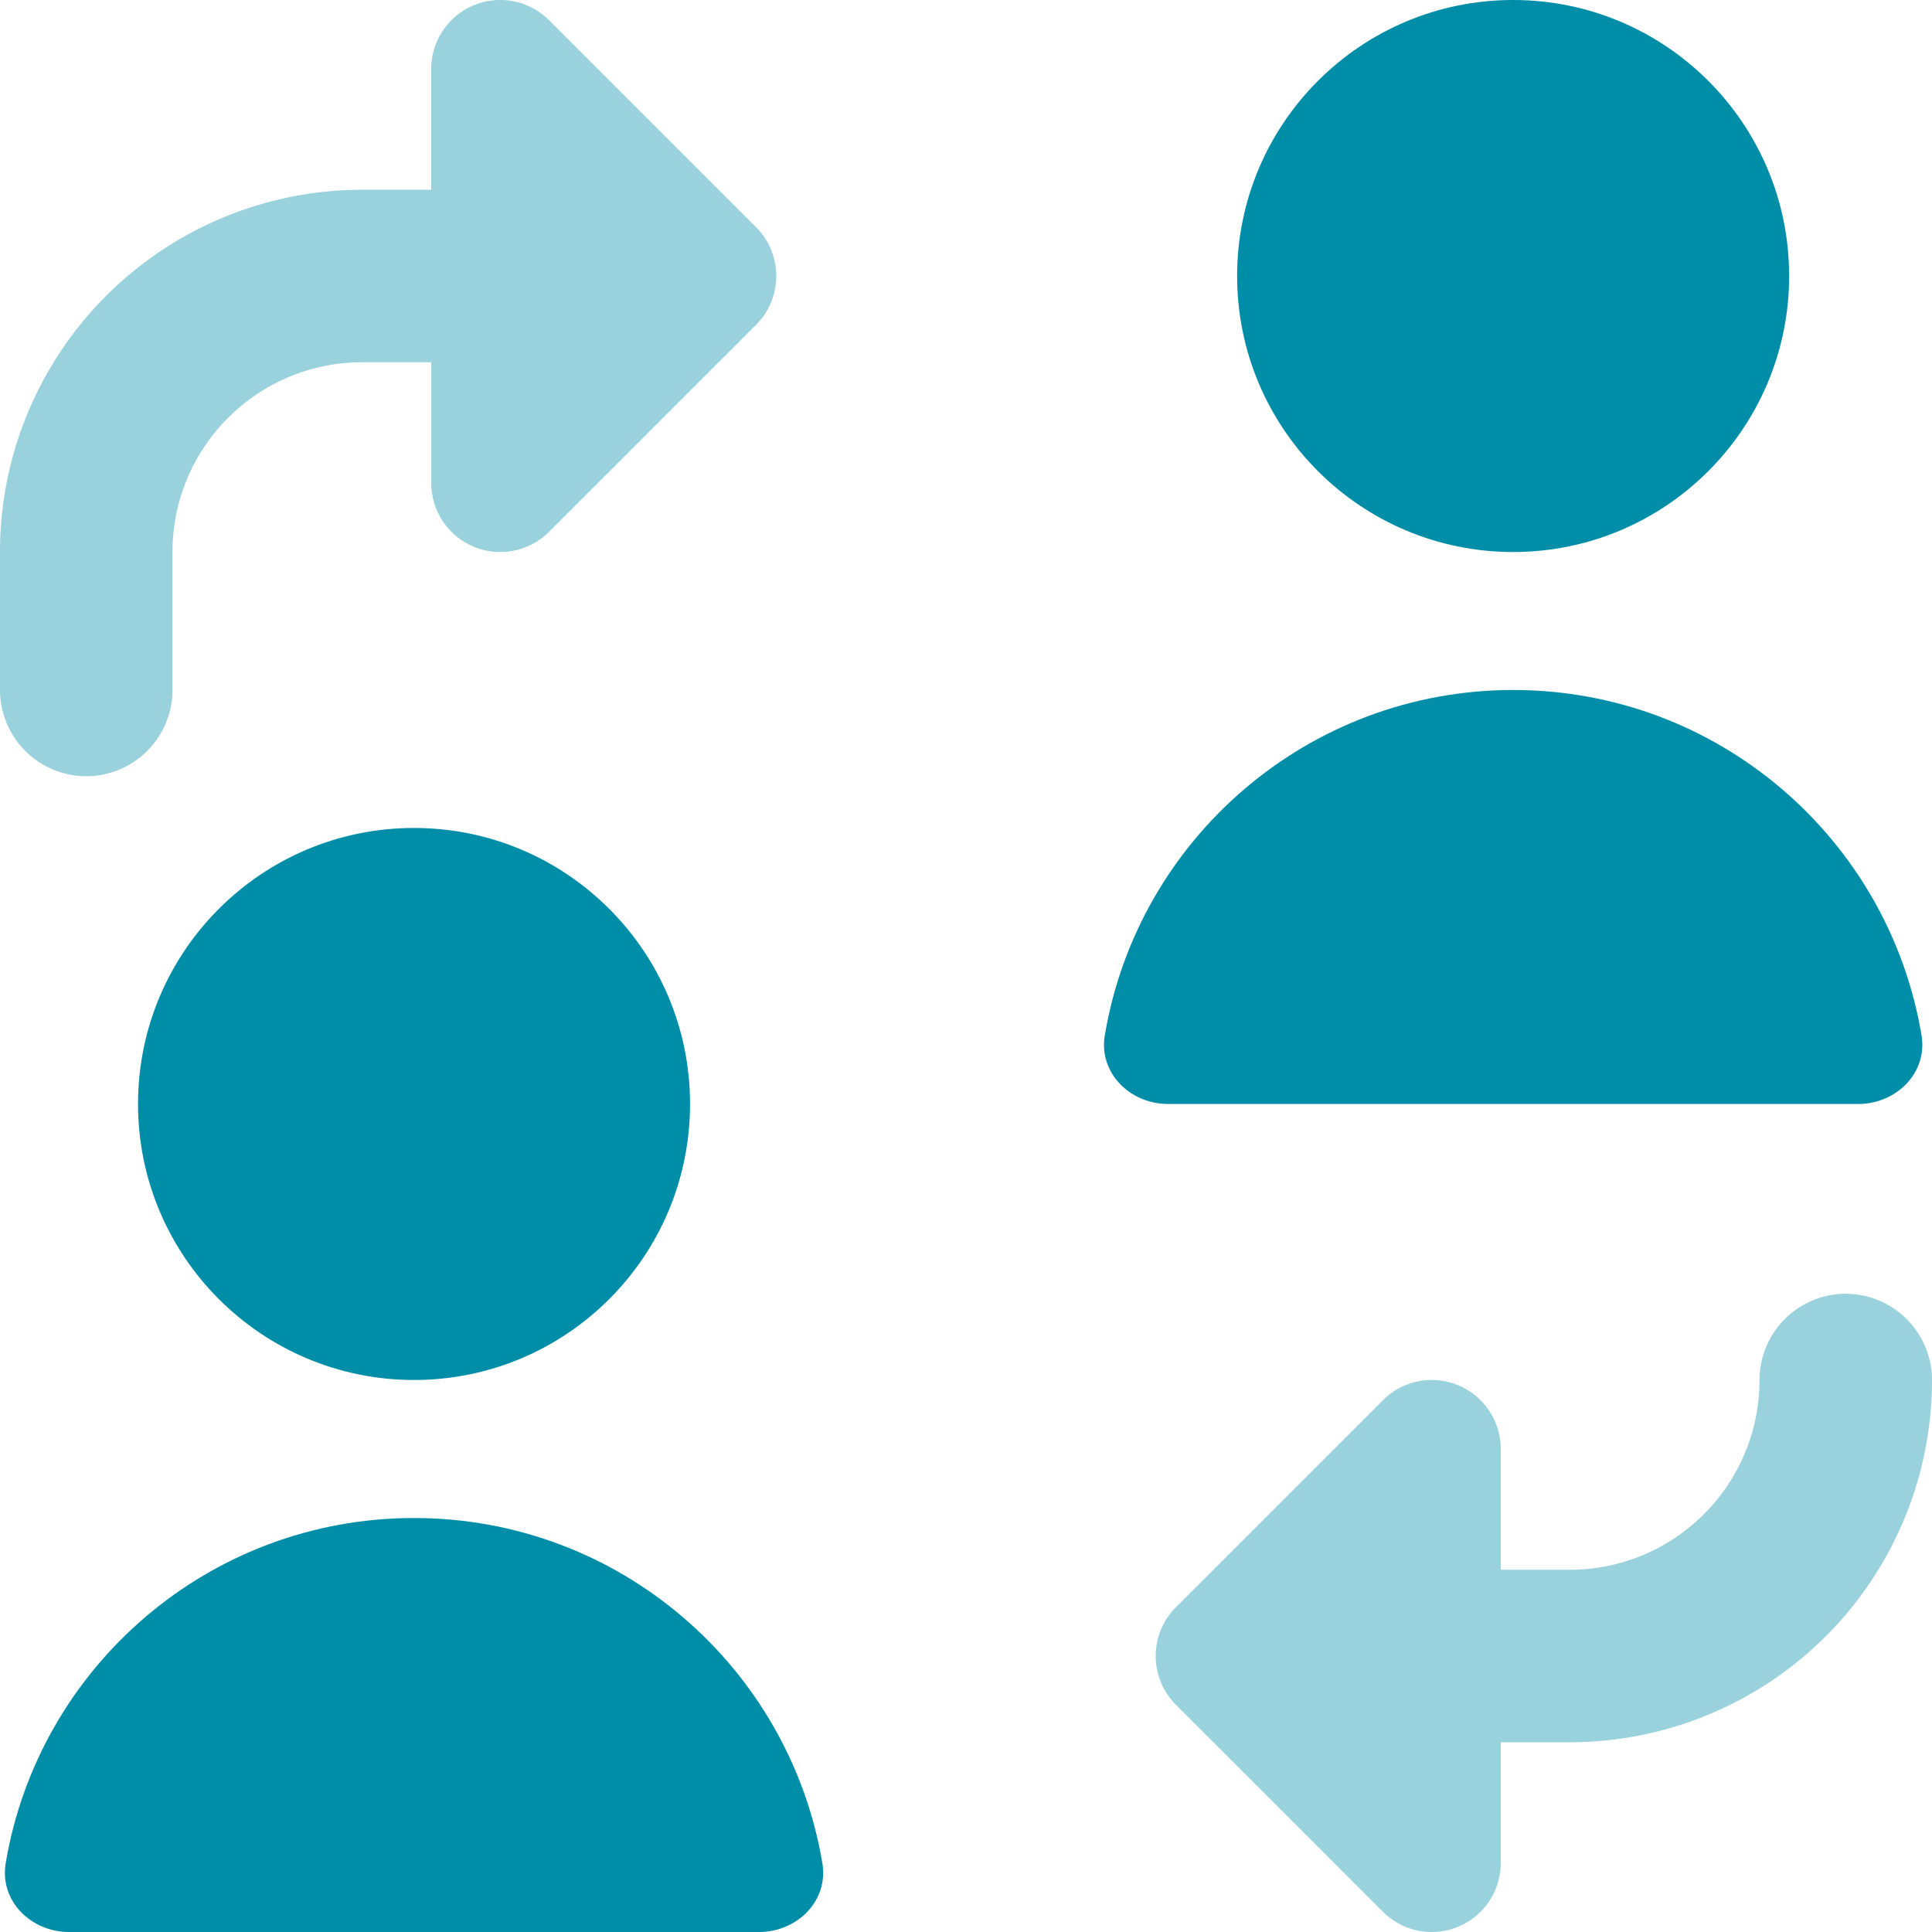
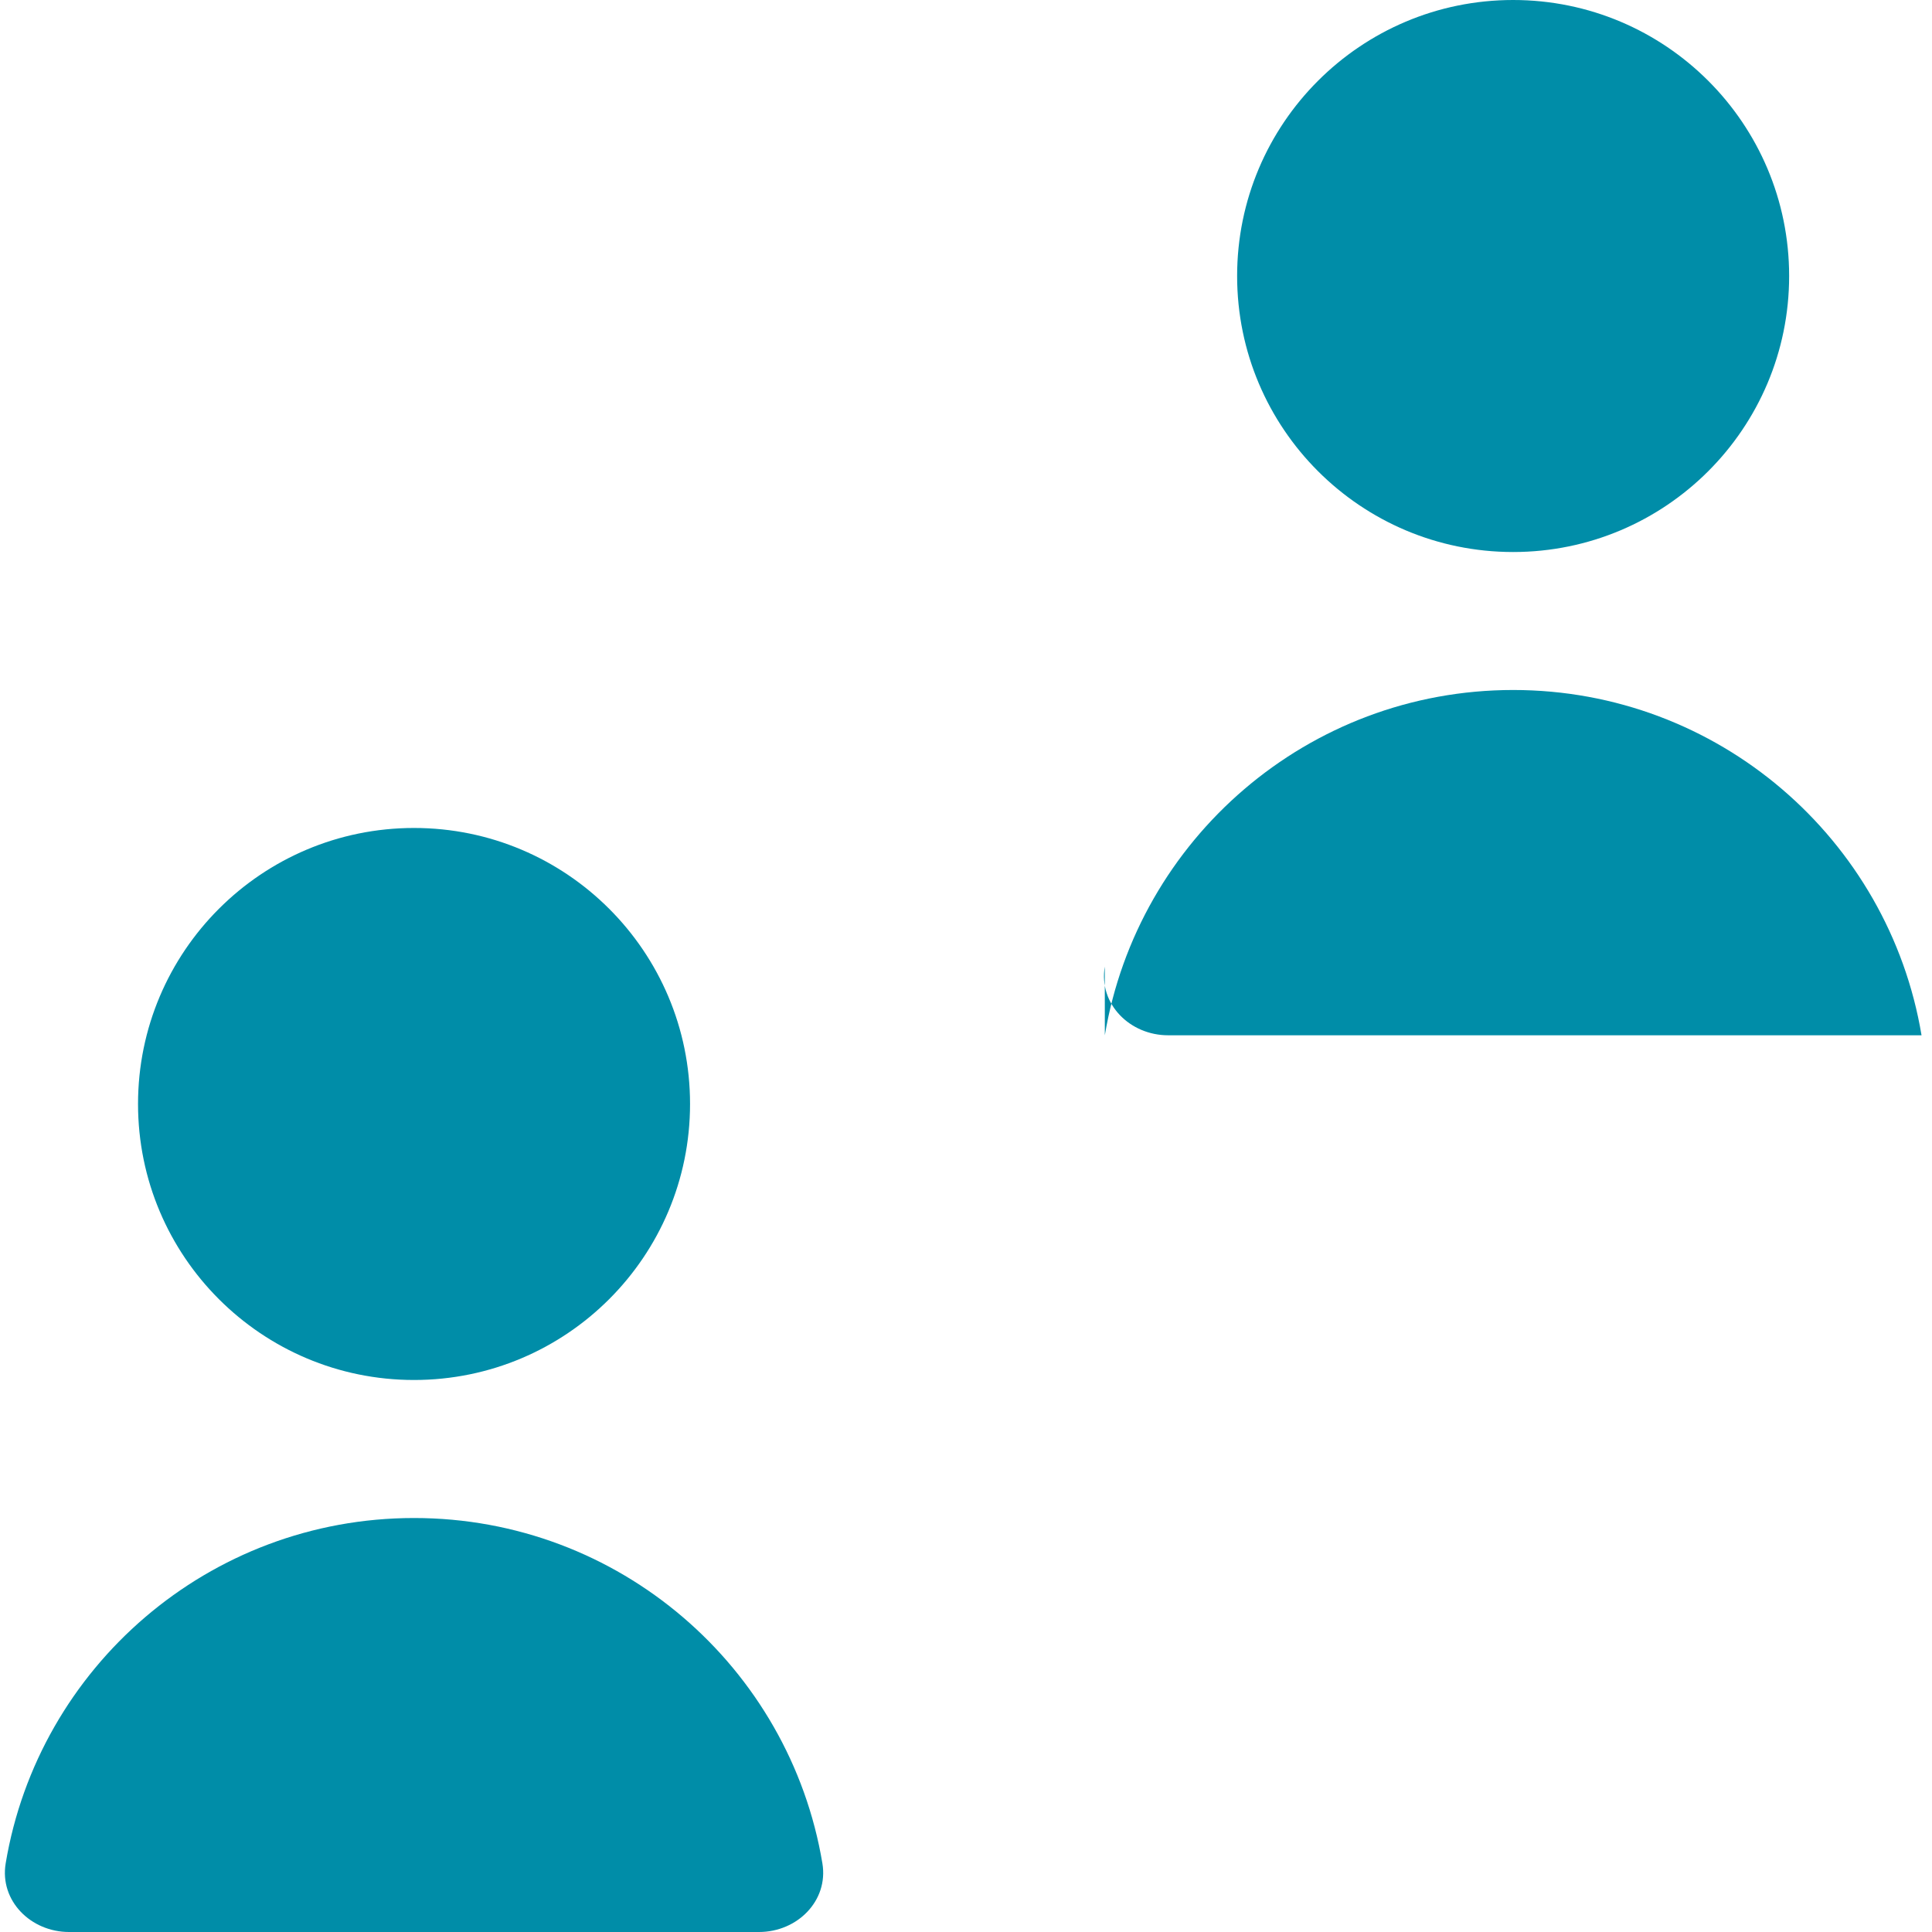
<svg xmlns="http://www.w3.org/2000/svg" fill="none" height="36" width="36" fill-rule="evenodd">
-   <path fill="#008da8" d="M28.195 10.286c2.84 0 5.143-2.303 5.143-5.143S31.035 0 28.195 0s-5.143 2.303-5.143 5.143 2.303 5.143 5.143 5.143zm-7.608 9.005c.61-3.651 3.784-6.434 7.609-6.434s6.999 2.783 7.609 6.434c.117.7-.47 1.28-1.18 1.28H21.766c-.71 0-1.297-.58-1.18-1.28zm-7.729 1.28c0 2.84-2.303 5.143-5.143 5.143s-5.143-2.303-5.143-5.143 2.303-5.143 5.143-5.143 5.143 2.303 5.143 5.143zM.106 34.72c.61-3.651 3.784-6.434 7.609-6.434s6.999 2.783 7.609 6.434c.117.7-.47 1.28-1.18 1.28H1.286c-.71 0-1.297-.58-1.18-1.28z" />
-   <path fill="#99d1dc" d="M10.231.377C9.863.009 9.31-.101 8.829.098s-.794.668-.794 1.188v2.25H6.75A6.75 6.75 0 0 0 0 10.286v2.571a1.61 1.61 0 0 0 1.607 1.607 1.61 1.61 0 0 0 1.607-1.607v-2.571c0-1.953 1.583-3.536 3.536-3.536h1.286V9c0 .52.313.989.794 1.188s1.033.089 1.401-.279l3.857-3.857c.502-.502.502-1.316 0-1.818L10.231.377zm24.162 23.731A1.61 1.61 0 0 1 36 25.714a6.75 6.75 0 0 1-6.75 6.75h-1.286v2.25c0 .52-.313.989-.794 1.188s-1.033.089-1.401-.279l-3.857-3.857c-.502-.502-.502-1.316 0-1.818l3.857-3.857c.368-.368.921-.478 1.401-.279s.794.668.794 1.188v2.25h1.286c1.953 0 3.536-1.583 3.536-3.536a1.61 1.61 0 0 1 1.607-1.607z" />
+   <path fill="#008da8" d="M28.195 10.286c2.84 0 5.143-2.303 5.143-5.143S31.035 0 28.195 0s-5.143 2.303-5.143 5.143 2.303 5.143 5.143 5.143zm-7.608 9.005c.61-3.651 3.784-6.434 7.609-6.434s6.999 2.783 7.609 6.434H21.766c-.71 0-1.297-.58-1.18-1.28zm-7.729 1.28c0 2.84-2.303 5.143-5.143 5.143s-5.143-2.303-5.143-5.143 2.303-5.143 5.143-5.143 5.143 2.303 5.143 5.143zM.106 34.72c.61-3.651 3.784-6.434 7.609-6.434s6.999 2.783 7.609 6.434c.117.7-.47 1.28-1.18 1.28H1.286c-.71 0-1.297-.58-1.18-1.28z" />
</svg>